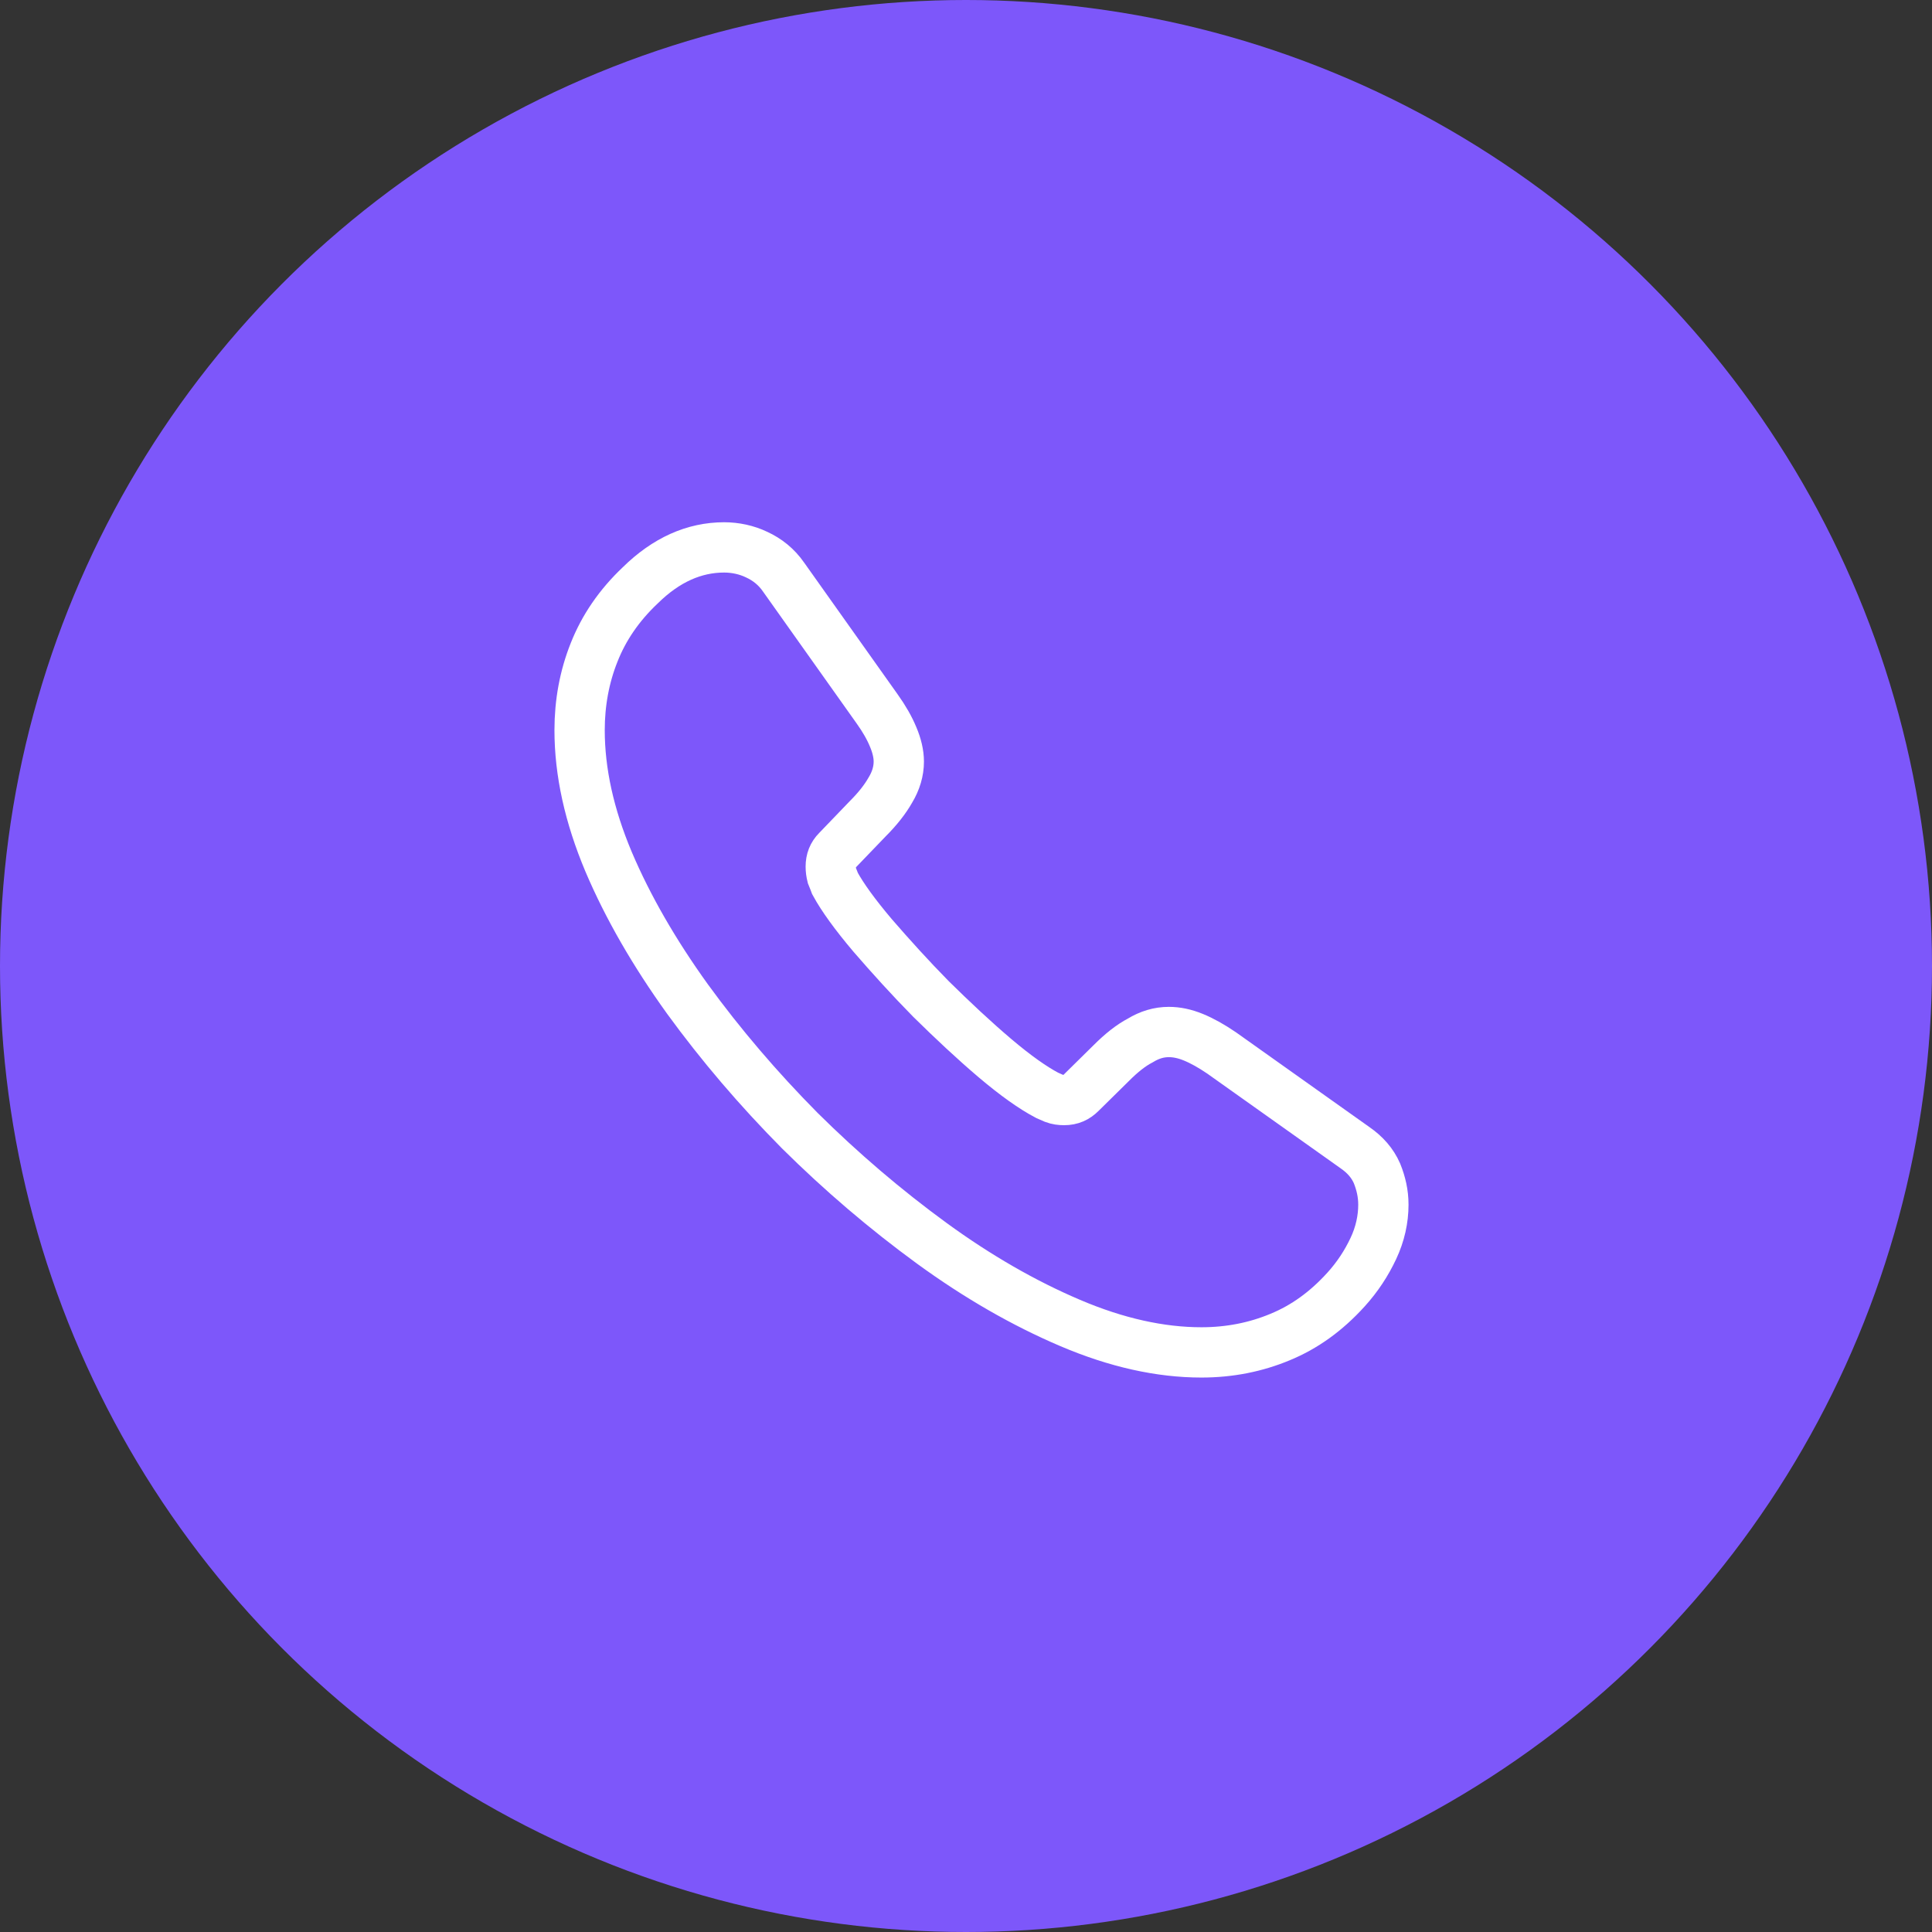
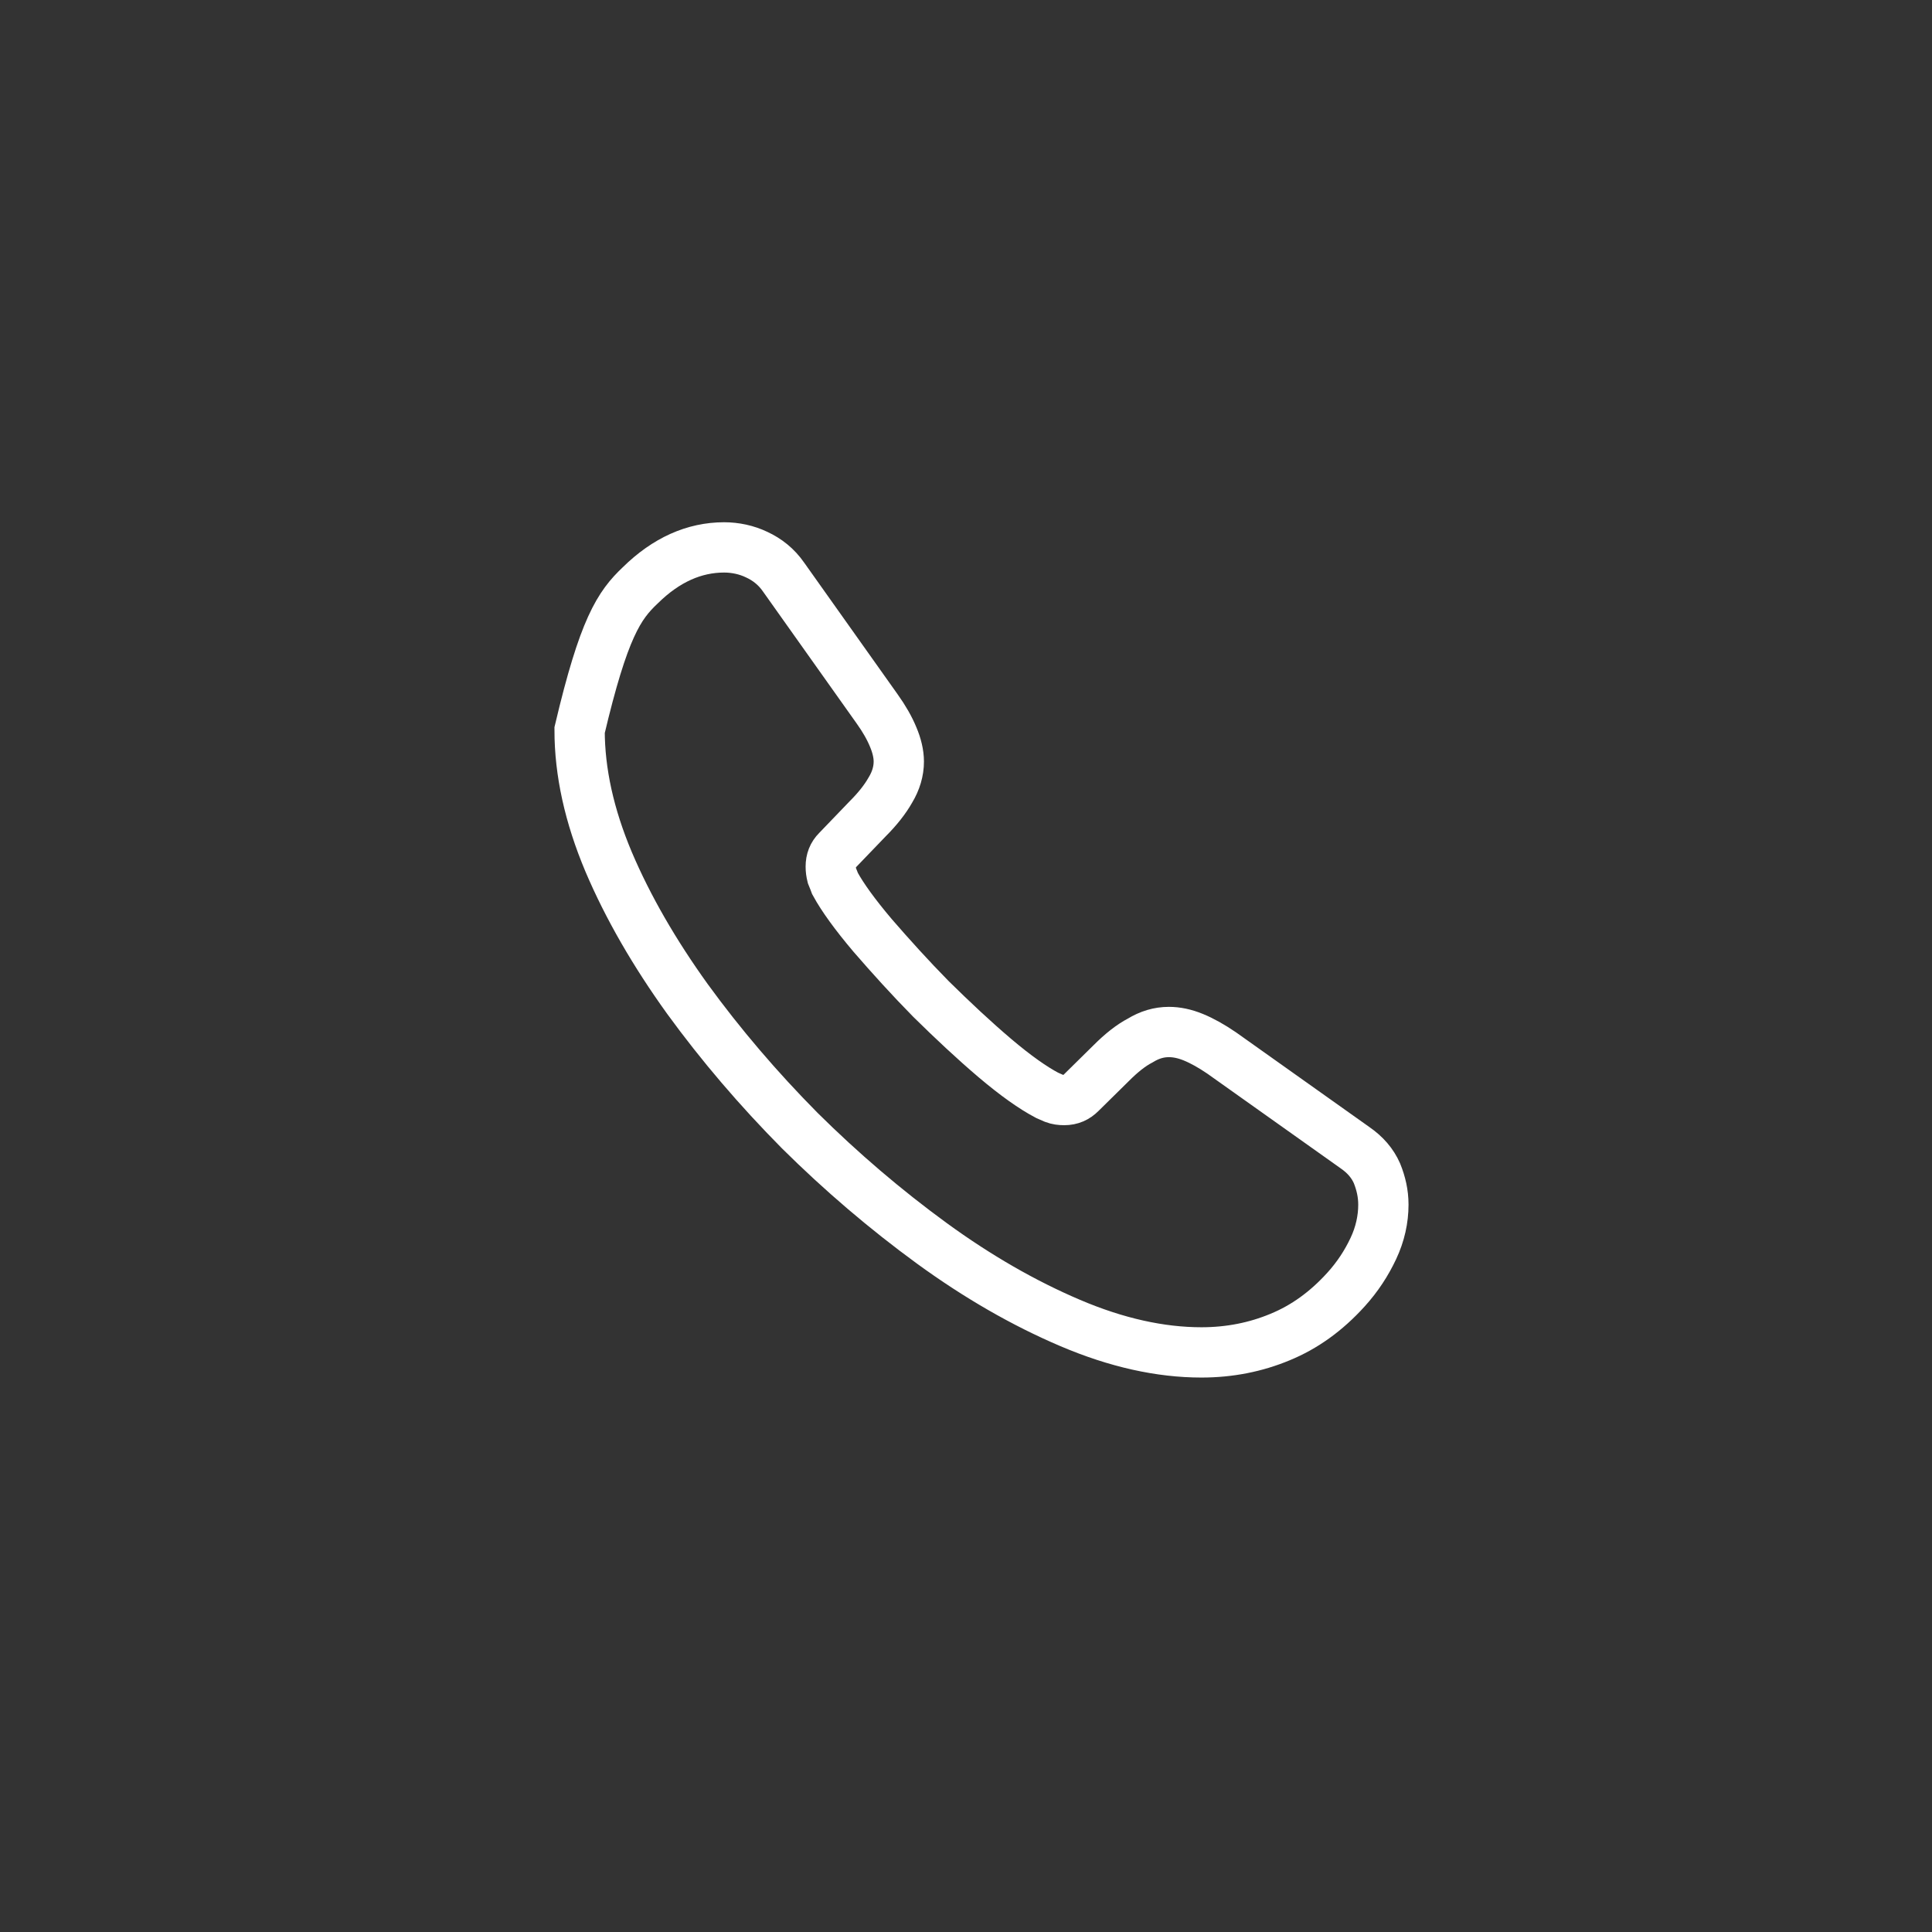
<svg xmlns="http://www.w3.org/2000/svg" width="60" height="60" viewBox="0 0 60 60" fill="none">
  <rect x="0" y="0" width="60" height="60" fill="#333333" stroke="none" />
-   <circle cx="30" cy="30" r="30" fill="#7D57FA" />
-   <path d="M42.962 37.413C42.962 37.862 42.862 38.325 42.65 38.775C42.438 39.225 42.163 39.65 41.8 40.05C41.188 40.725 40.513 41.212 39.75 41.525C39 41.837 38.188 42 37.312 42C36.038 42 34.675 41.7 33.237 41.087C31.8 40.475 30.363 39.65 28.938 38.612C27.5 37.562 26.137 36.4 24.837 35.112C23.55 33.812 22.387 32.45 21.35 31.025C20.325 29.6 19.5 28.175 18.9 26.762C18.3 25.337 18 23.975 18 22.675C18 21.825 18.15 21.012 18.45 20.262C18.75 19.5 19.225 18.8 19.887 18.175C20.688 17.387 21.562 17 22.488 17C22.837 17 23.188 17.075 23.5 17.225C23.825 17.375 24.113 17.6 24.337 17.925L27.238 22.012C27.462 22.325 27.625 22.613 27.738 22.887C27.85 23.15 27.913 23.413 27.913 23.65C27.913 23.95 27.825 24.25 27.65 24.538C27.488 24.825 27.25 25.125 26.95 25.425L26 26.413C25.863 26.55 25.8 26.712 25.8 26.913C25.8 27.012 25.812 27.1 25.837 27.2C25.875 27.3 25.913 27.375 25.938 27.45C26.163 27.863 26.55 28.4 27.1 29.05C27.663 29.7 28.262 30.363 28.913 31.025C29.587 31.688 30.238 32.3 30.9 32.862C31.55 33.413 32.087 33.788 32.513 34.013C32.575 34.038 32.65 34.075 32.737 34.112C32.837 34.15 32.938 34.163 33.05 34.163C33.263 34.163 33.425 34.087 33.562 33.95L34.513 33.013C34.825 32.7 35.125 32.462 35.413 32.312C35.7 32.138 35.987 32.05 36.3 32.05C36.538 32.05 36.788 32.1 37.062 32.212C37.337 32.325 37.625 32.487 37.938 32.7L42.075 35.638C42.4 35.862 42.625 36.125 42.763 36.438C42.888 36.75 42.962 37.062 42.962 37.413Z" stroke="white" stroke-width="1.562" stroke-miterlimit="10" />
+   <path d="M42.962 37.413C42.962 37.862 42.862 38.325 42.65 38.775C42.438 39.225 42.163 39.65 41.8 40.05C41.188 40.725 40.513 41.212 39.75 41.525C39 41.837 38.188 42 37.312 42C36.038 42 34.675 41.7 33.237 41.087C31.8 40.475 30.363 39.65 28.938 38.612C27.5 37.562 26.137 36.4 24.837 35.112C23.55 33.812 22.387 32.45 21.35 31.025C20.325 29.6 19.5 28.175 18.9 26.762C18.3 25.337 18 23.975 18 22.675C18.75 19.5 19.225 18.8 19.887 18.175C20.688 17.387 21.562 17 22.488 17C22.837 17 23.188 17.075 23.5 17.225C23.825 17.375 24.113 17.6 24.337 17.925L27.238 22.012C27.462 22.325 27.625 22.613 27.738 22.887C27.85 23.15 27.913 23.413 27.913 23.65C27.913 23.95 27.825 24.25 27.65 24.538C27.488 24.825 27.25 25.125 26.95 25.425L26 26.413C25.863 26.55 25.8 26.712 25.8 26.913C25.8 27.012 25.812 27.1 25.837 27.2C25.875 27.3 25.913 27.375 25.938 27.45C26.163 27.863 26.55 28.4 27.1 29.05C27.663 29.7 28.262 30.363 28.913 31.025C29.587 31.688 30.238 32.3 30.9 32.862C31.55 33.413 32.087 33.788 32.513 34.013C32.575 34.038 32.65 34.075 32.737 34.112C32.837 34.15 32.938 34.163 33.05 34.163C33.263 34.163 33.425 34.087 33.562 33.95L34.513 33.013C34.825 32.7 35.125 32.462 35.413 32.312C35.7 32.138 35.987 32.05 36.3 32.05C36.538 32.05 36.788 32.1 37.062 32.212C37.337 32.325 37.625 32.487 37.938 32.7L42.075 35.638C42.4 35.862 42.625 36.125 42.763 36.438C42.888 36.75 42.962 37.062 42.962 37.413Z" stroke="white" stroke-width="1.562" stroke-miterlimit="10" />
</svg>